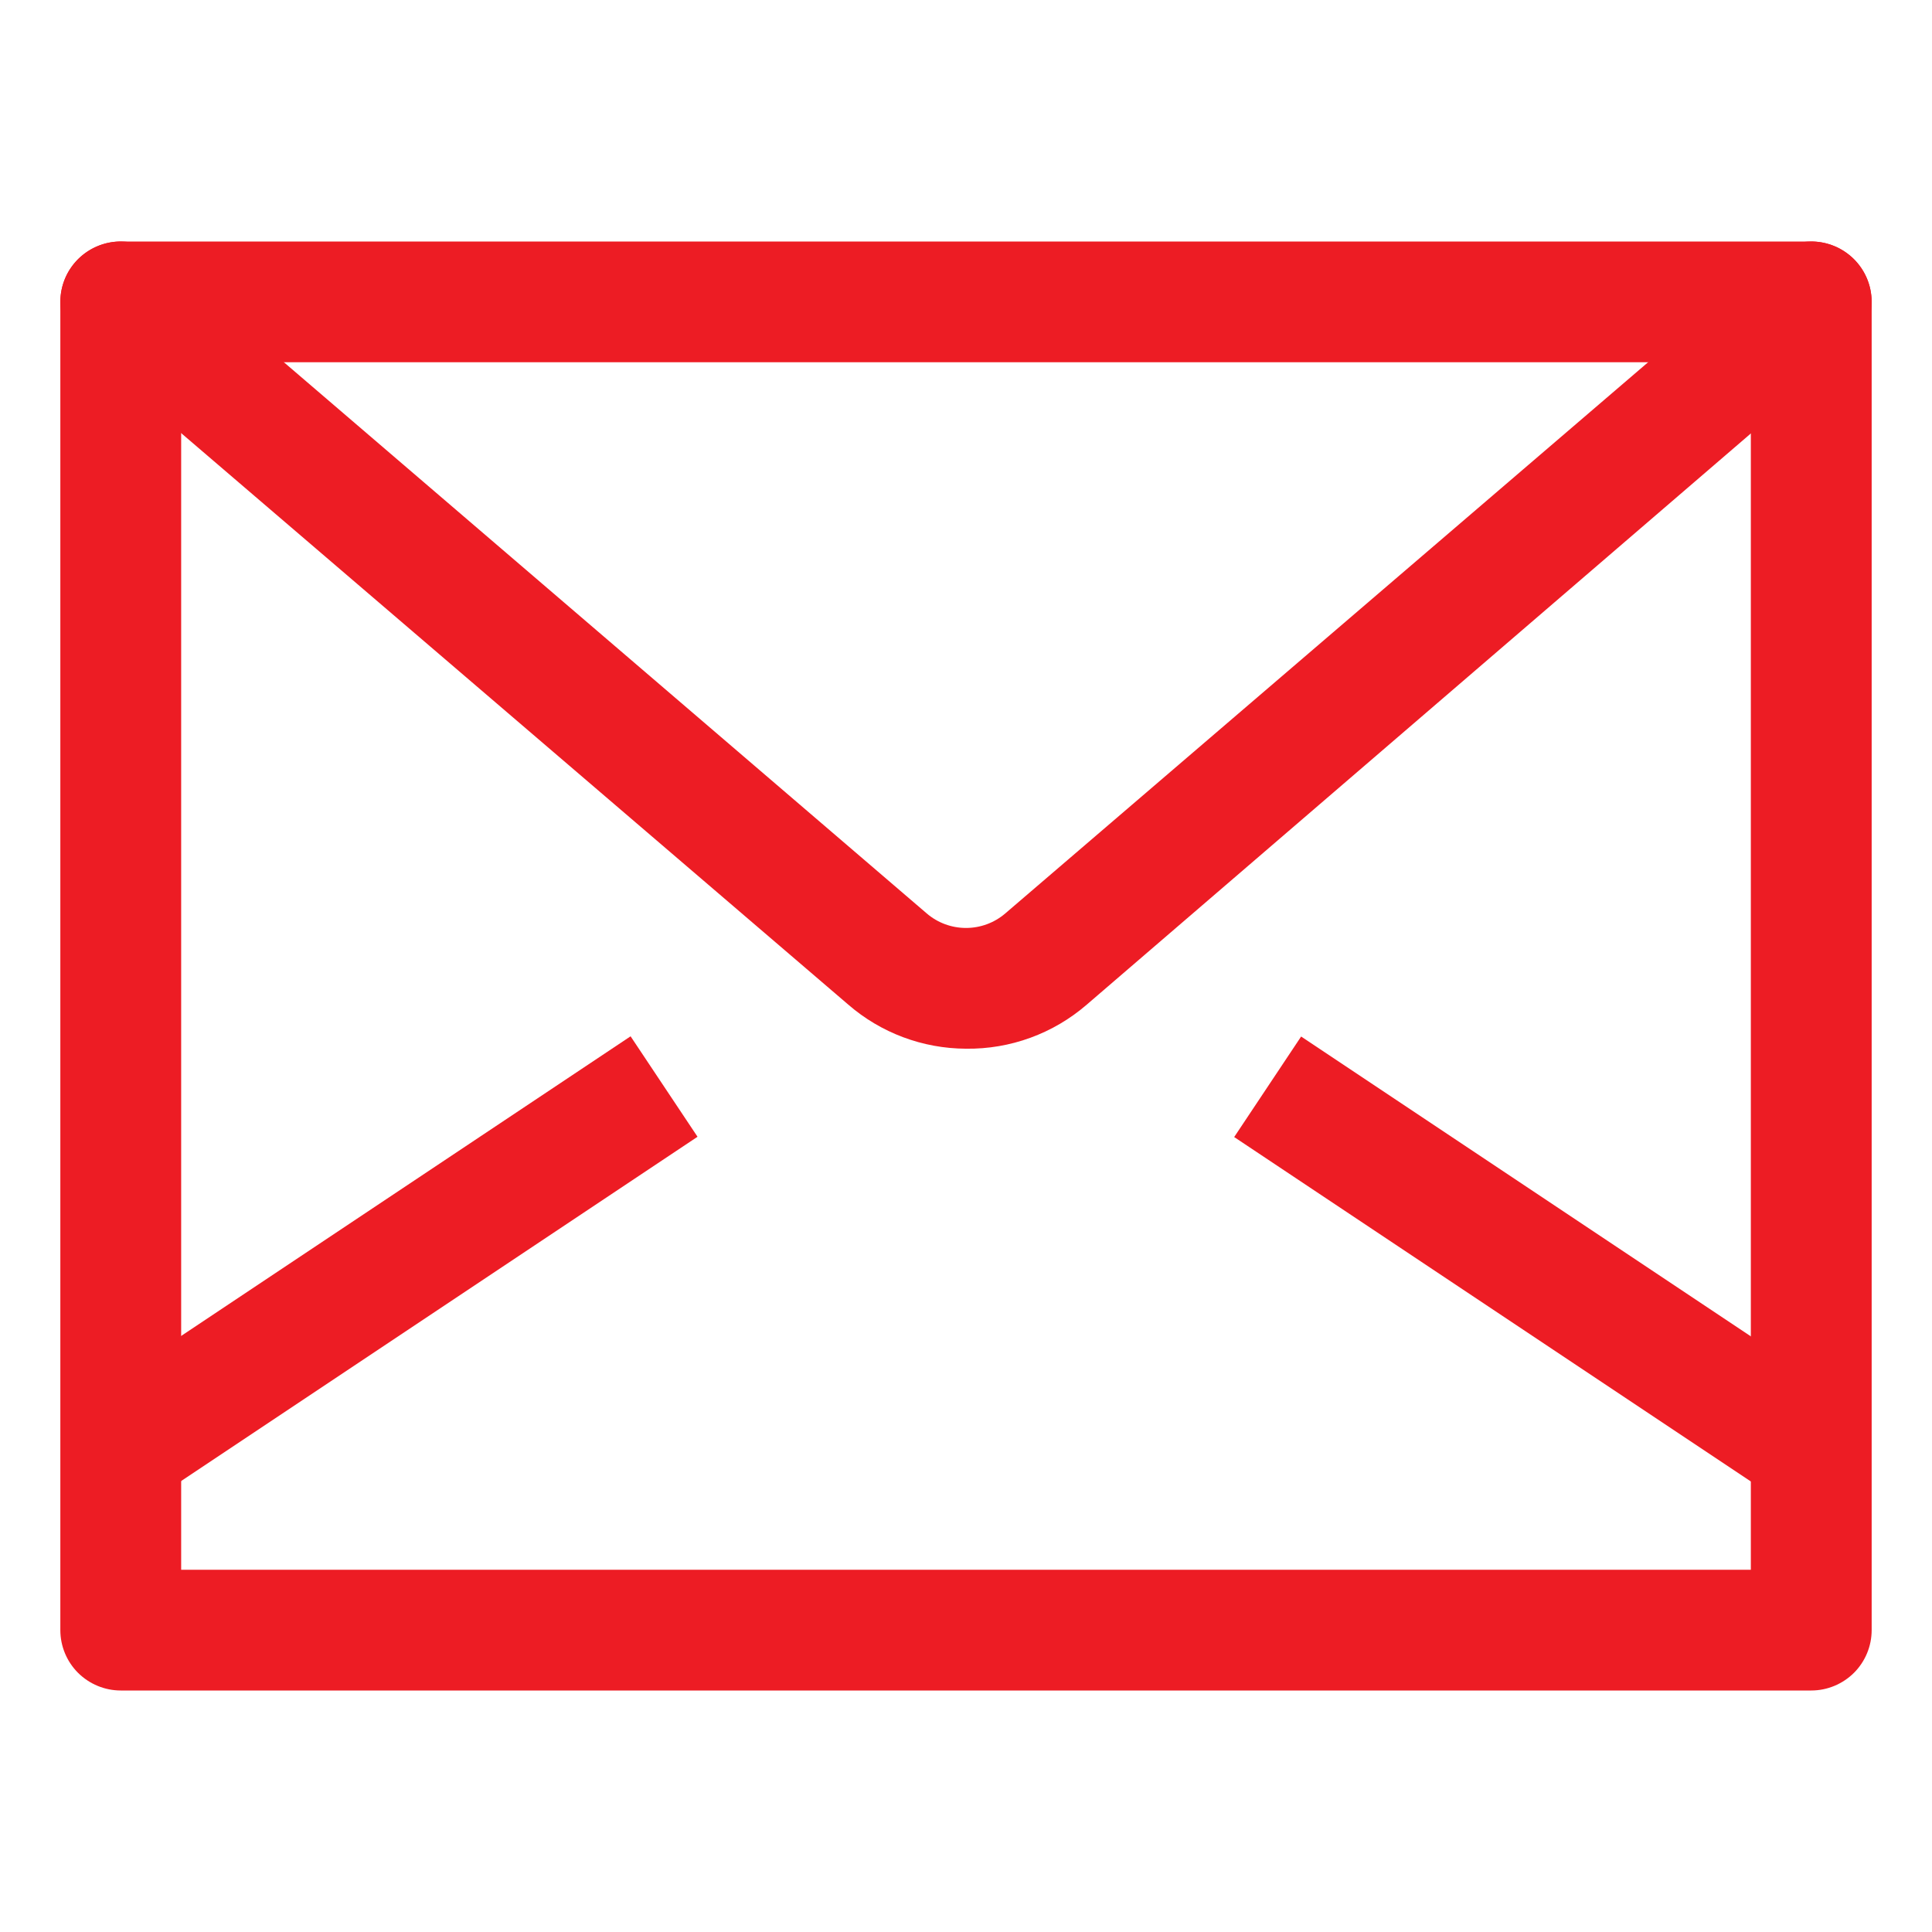
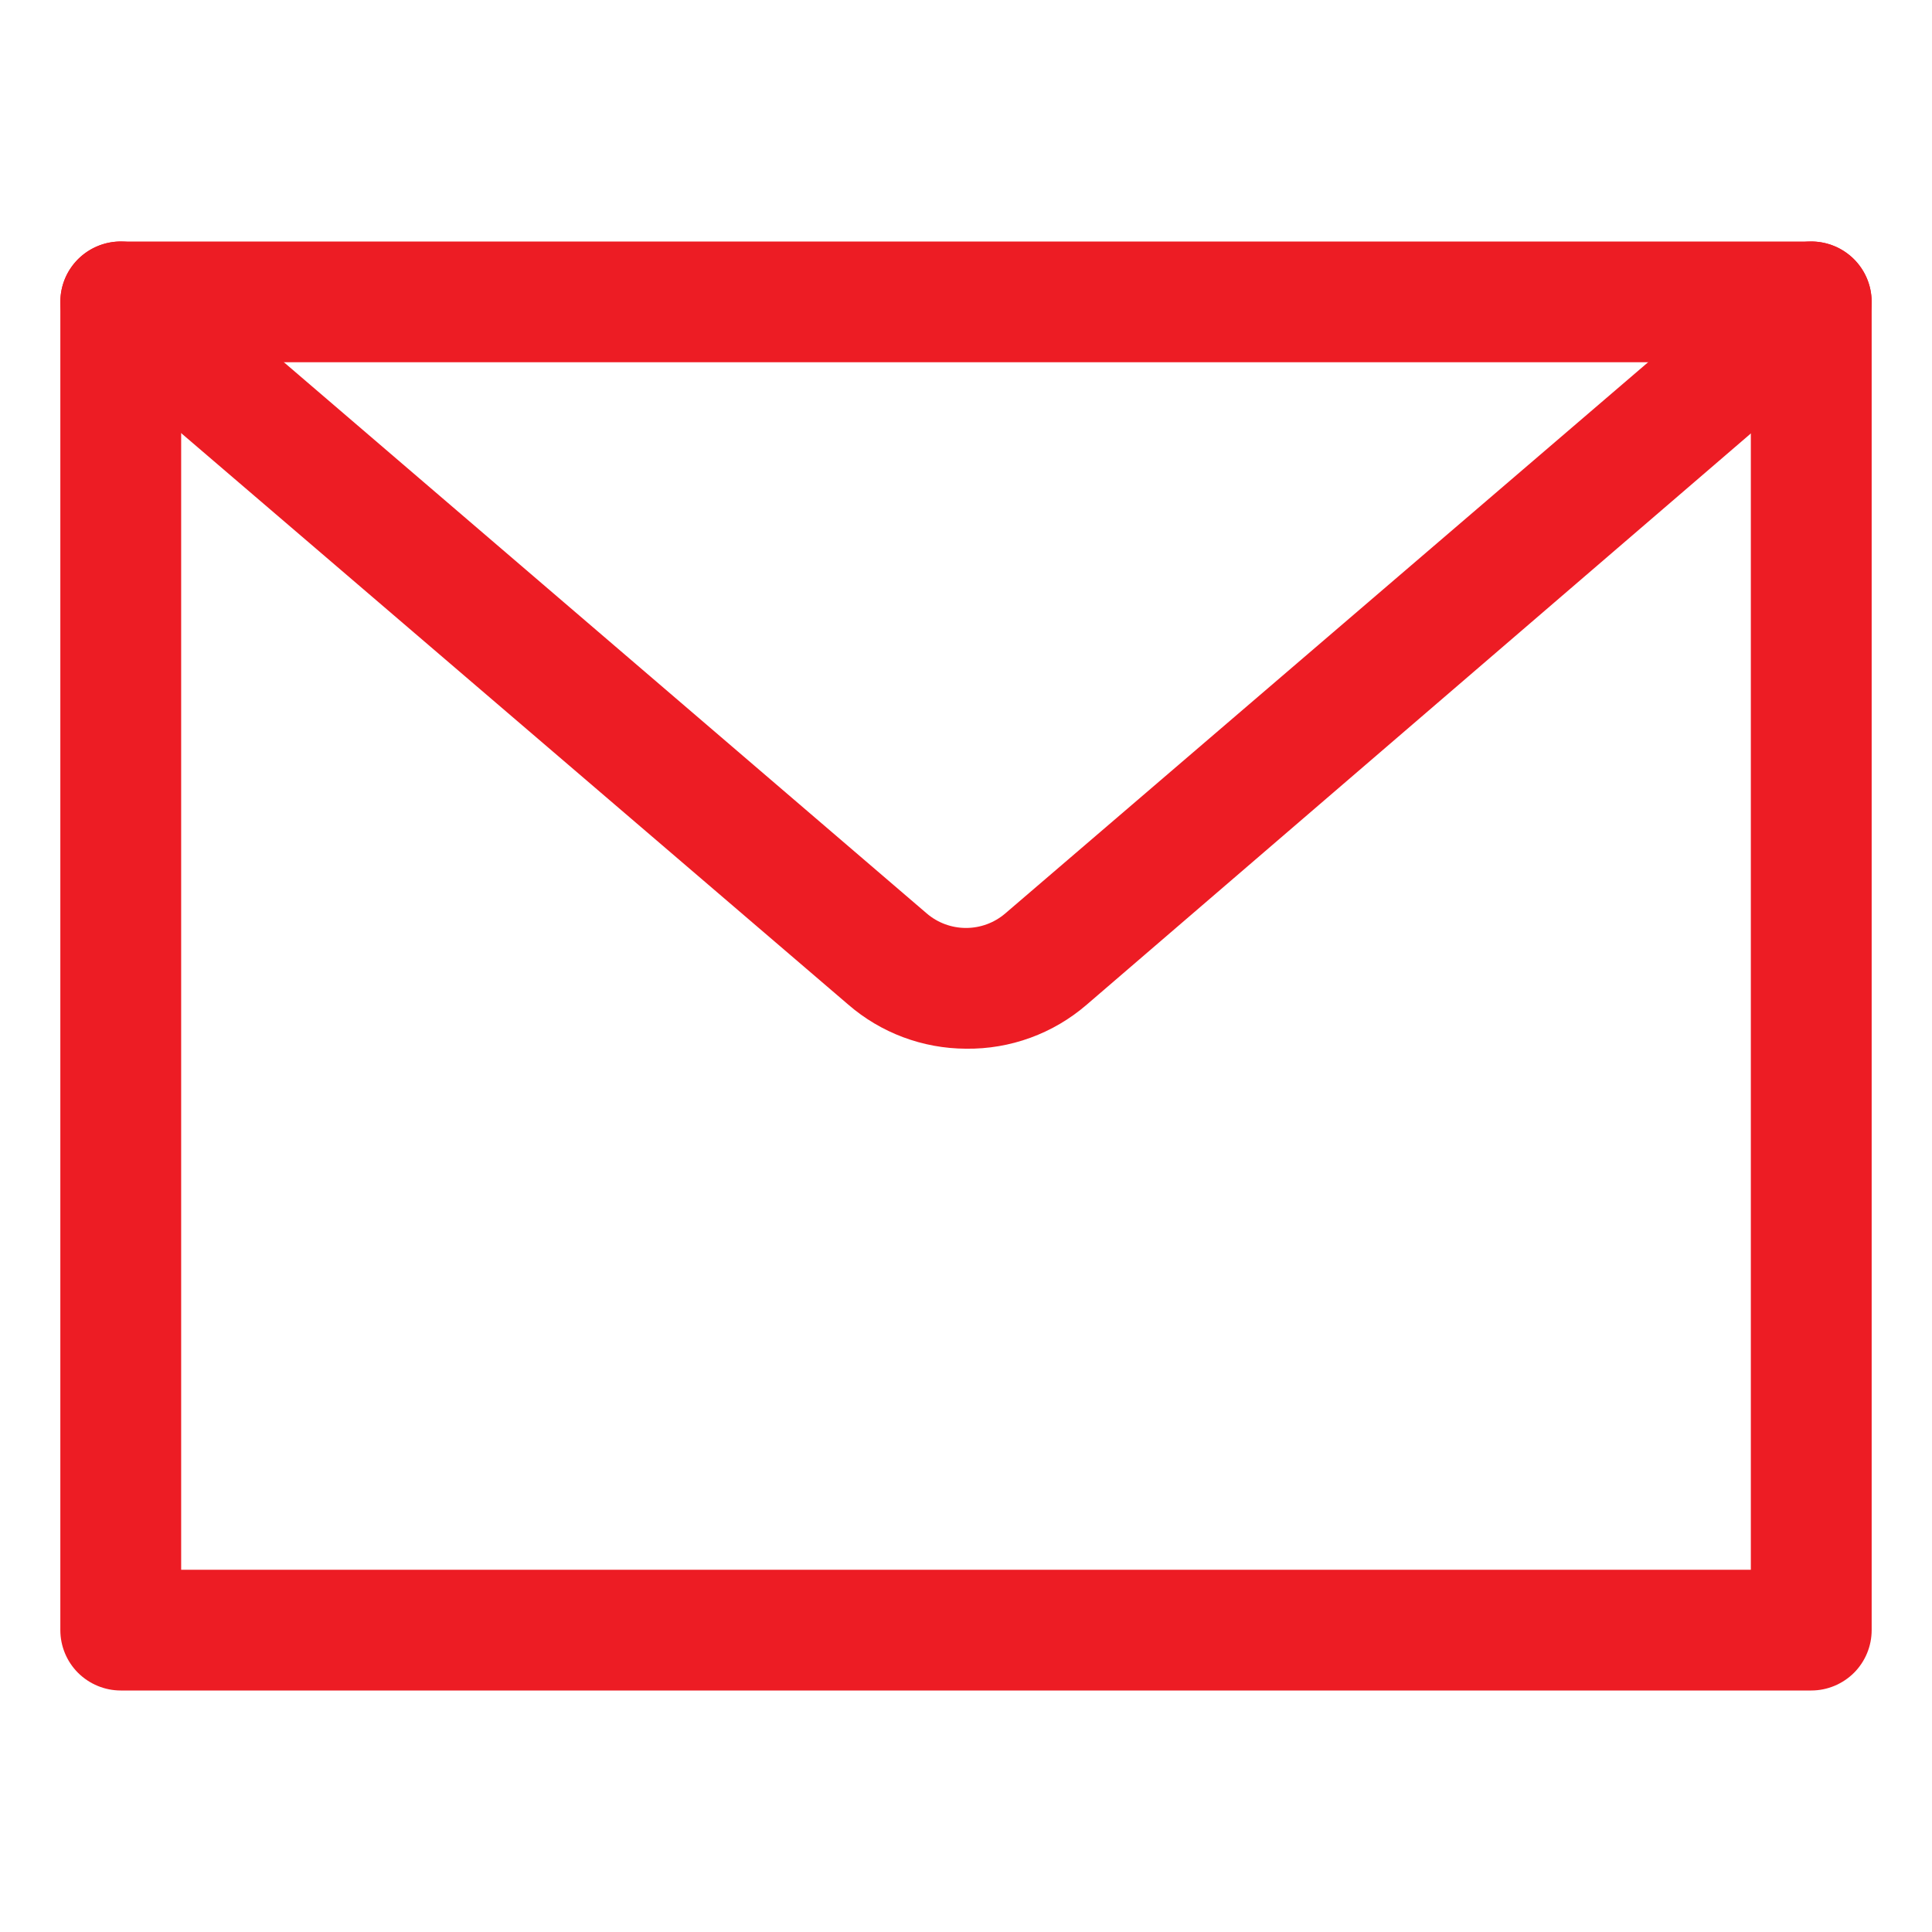
<svg xmlns="http://www.w3.org/2000/svg" width="26" height="26" viewBox="0 0 26 26" fill="none">
  <path d="M24.375 22.75H1.625C1.41 22.75 1.203 22.664 1.05 22.512C0.898 22.36 0.812 22.153 0.812 21.938V4.062C0.812 3.847 0.898 3.64 1.05 3.488C1.203 3.336 1.41 3.25 1.625 3.25H24.375C24.59 3.25 24.797 3.336 24.95 3.488C25.102 3.64 25.188 3.847 25.188 4.062V21.938C25.188 22.153 25.102 22.36 24.95 22.512C24.797 22.664 24.59 22.75 24.375 22.75ZM2.438 21.125H23.562V4.875H2.438V21.125Z" fill="#ED1C24" />
  <path d="M13 14.113C12.418 14.111 11.856 13.901 11.416 13.52L1.097 4.68C0.933 4.54 0.832 4.341 0.815 4.126C0.807 4.019 0.819 3.912 0.852 3.811C0.885 3.709 0.938 3.616 1.008 3.534C1.077 3.453 1.162 3.387 1.257 3.338C1.352 3.29 1.455 3.261 1.562 3.252C1.777 3.236 1.989 3.305 2.153 3.445L12.472 12.293C12.619 12.419 12.806 12.488 13 12.488C13.194 12.488 13.381 12.419 13.528 12.293L23.847 3.445C23.928 3.376 24.022 3.323 24.123 3.29C24.225 3.257 24.332 3.244 24.438 3.252C24.545 3.261 24.648 3.29 24.743 3.338C24.838 3.387 24.923 3.453 24.992 3.534C25.062 3.616 25.115 3.709 25.148 3.811C25.181 3.912 25.193 4.019 25.185 4.126C25.177 4.232 25.148 4.336 25.099 4.431C25.051 4.526 24.984 4.611 24.903 4.68L14.625 13.52C14.174 13.91 13.596 14.121 13 14.113Z" fill="#ED1C24" />
-   <path d="M8.486 13.946L1.171 18.823L2.072 20.175L9.387 15.298L8.486 13.946Z" fill="#ED1C24" />
-   <path d="M17.51 13.949L16.609 15.302L23.924 20.178L24.825 18.826L17.51 13.949Z" fill="#ED1C24" />
</svg>